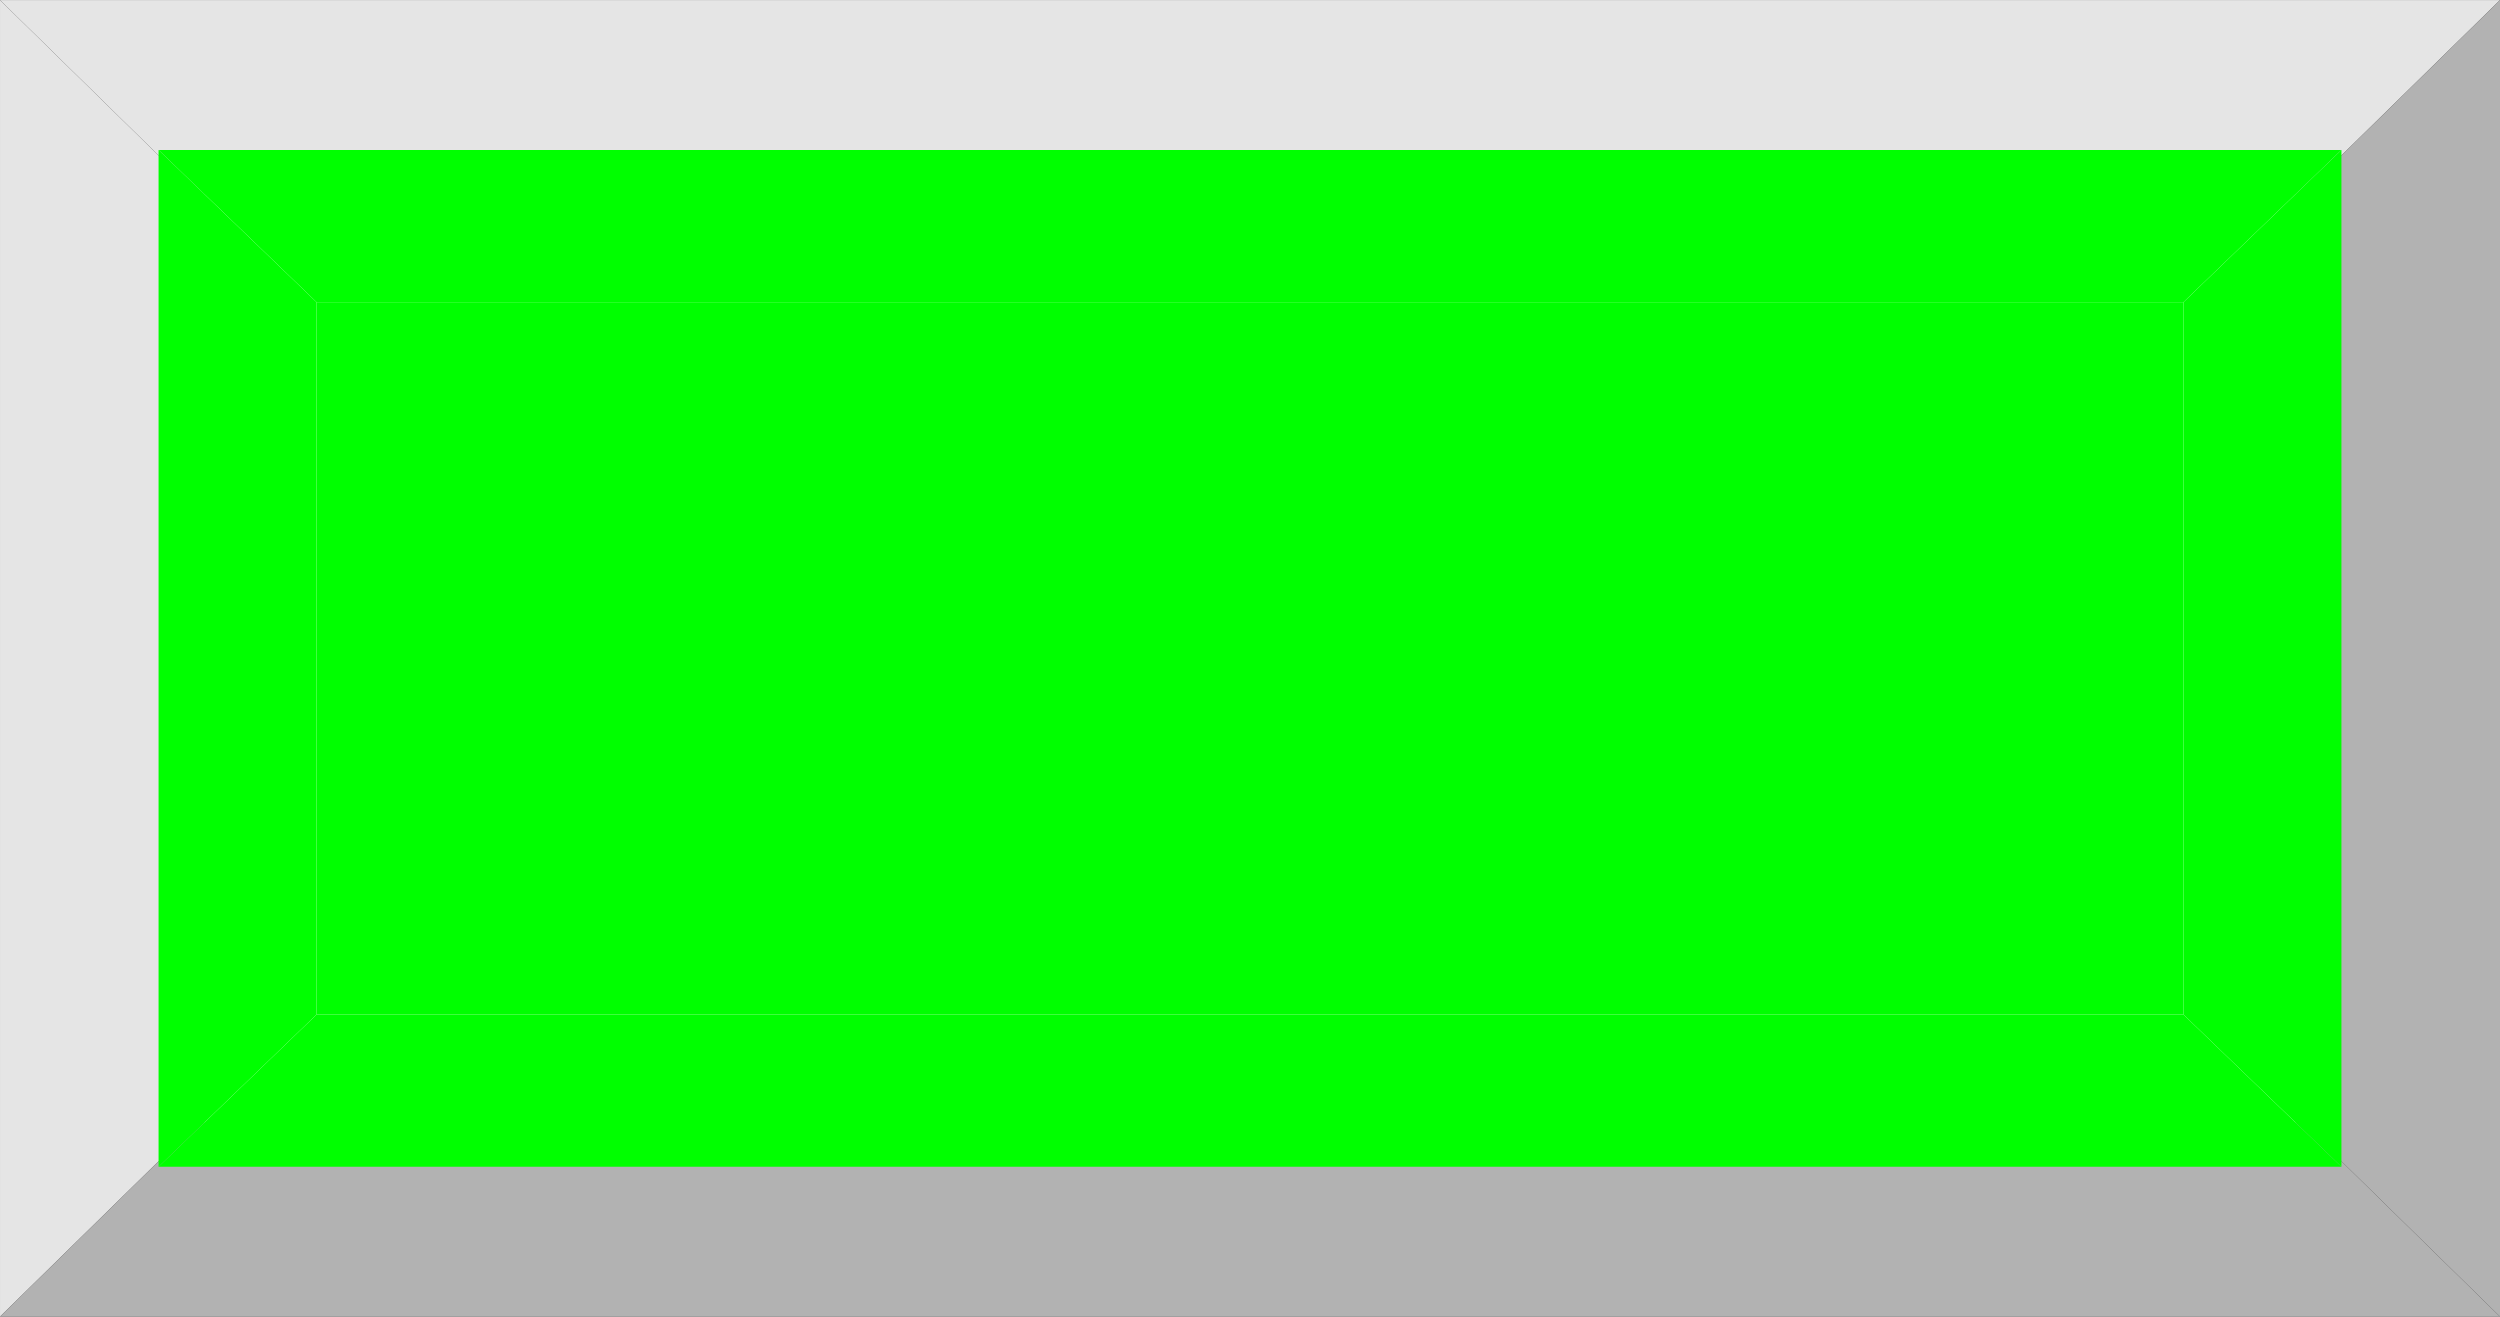
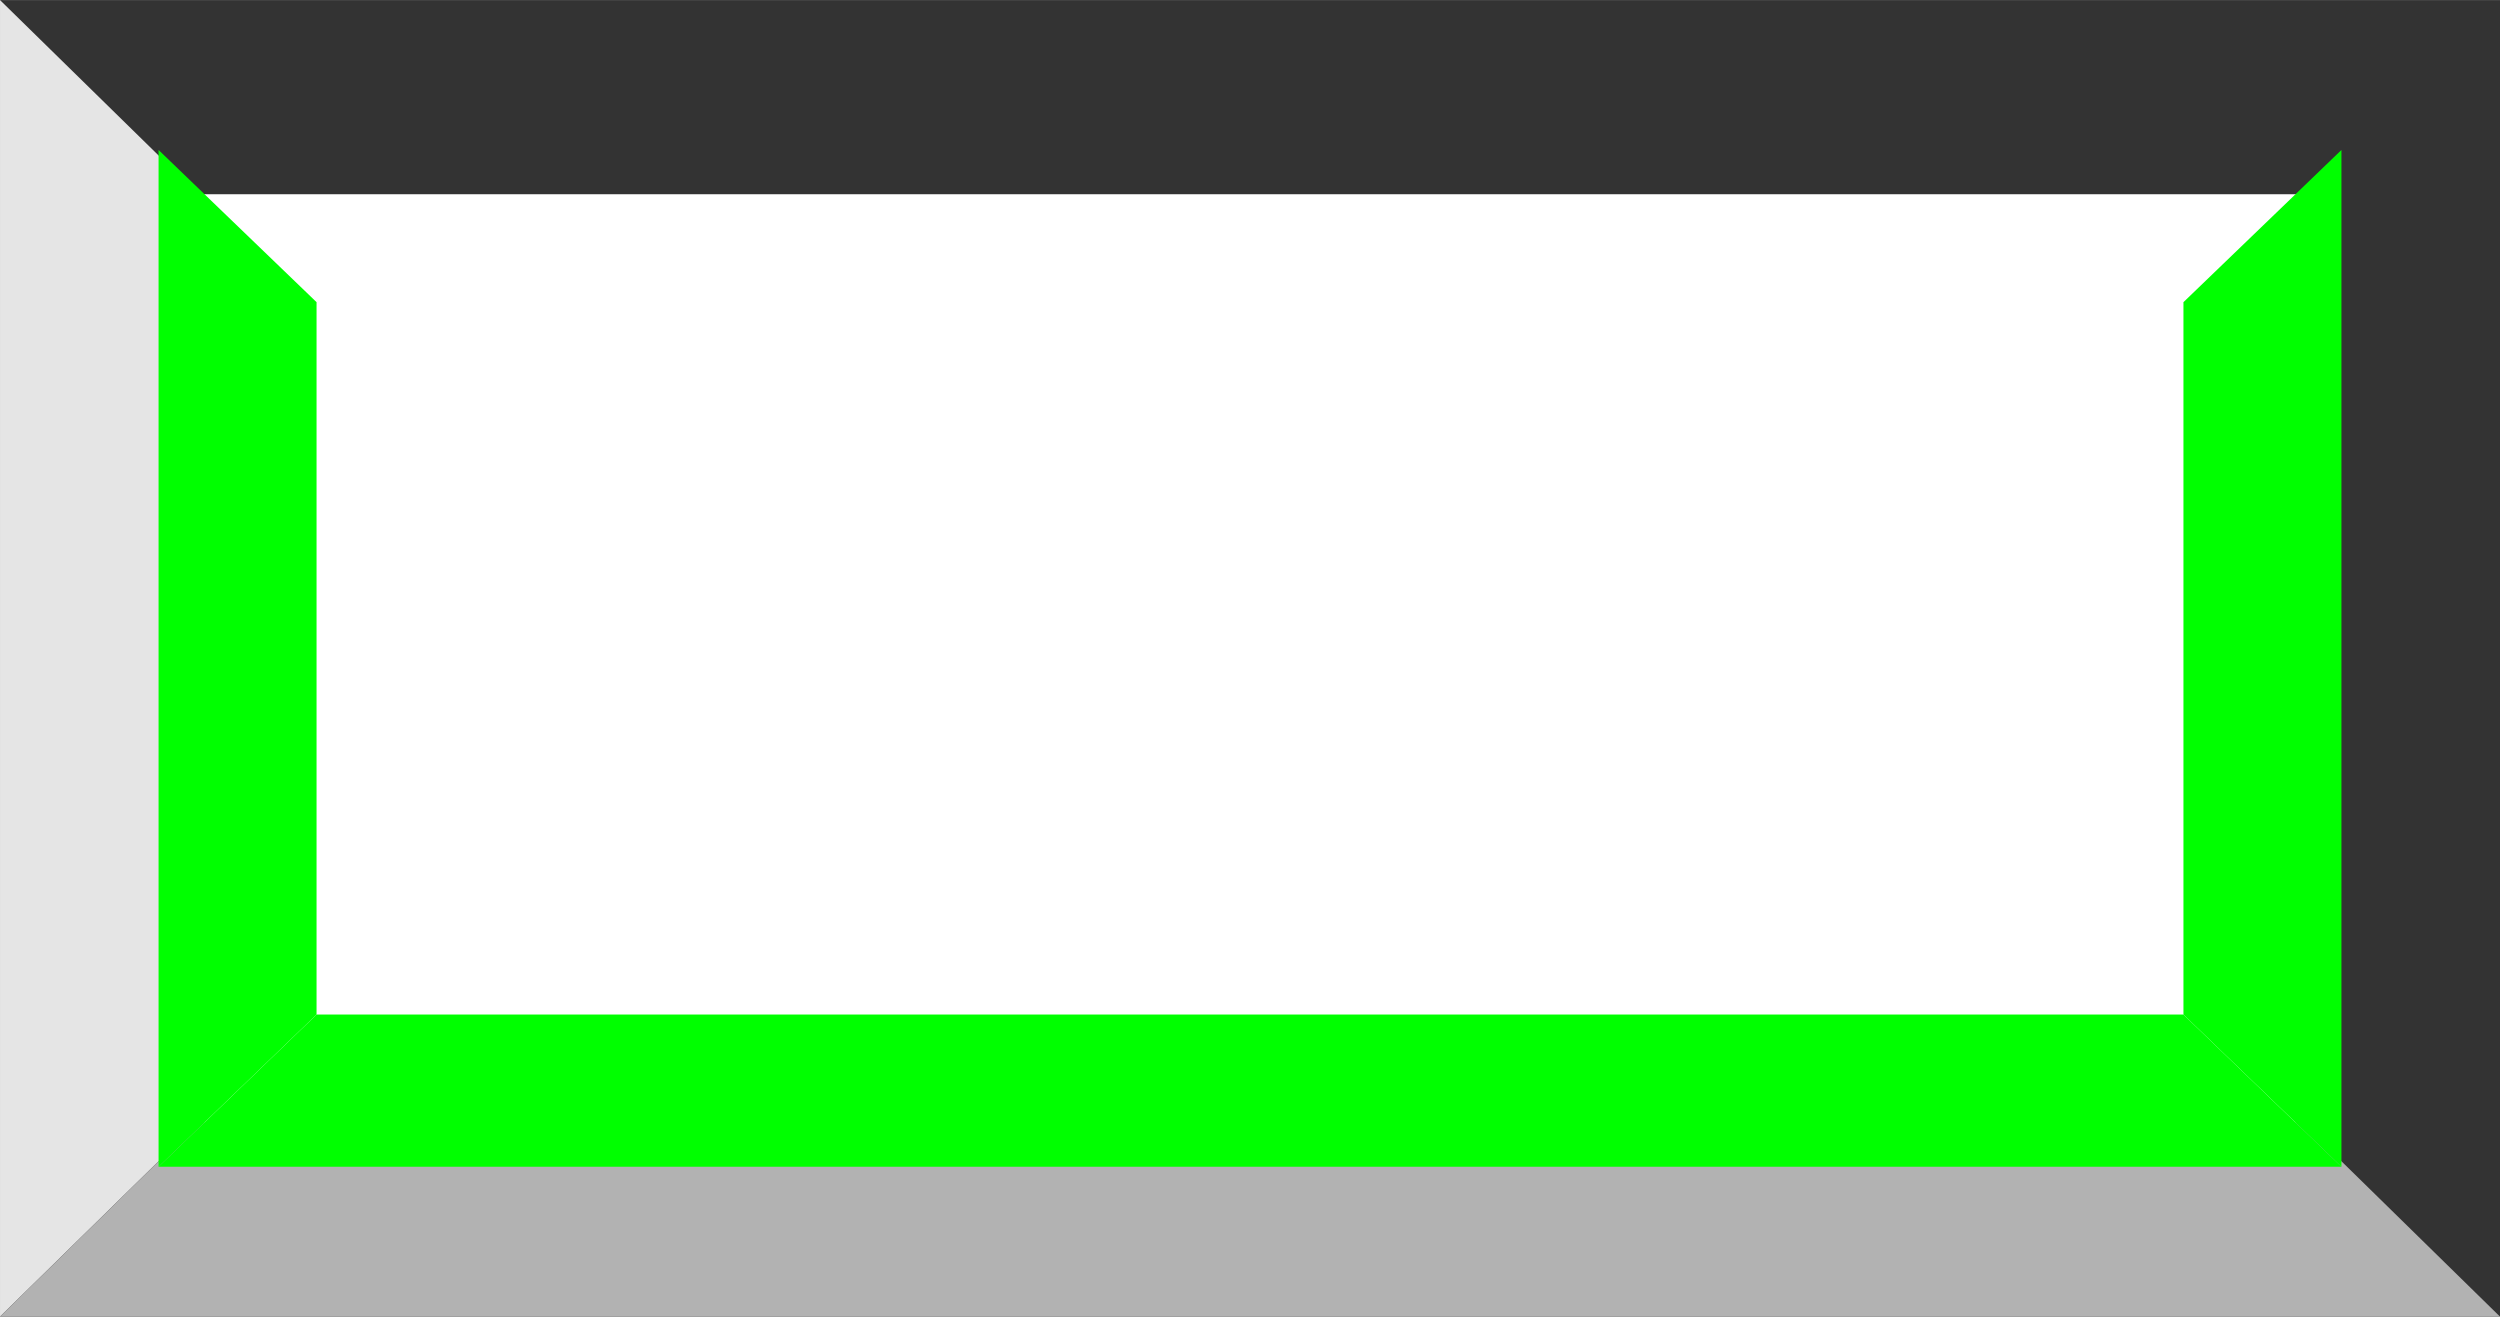
<svg xmlns="http://www.w3.org/2000/svg" xmlns:ns1="http://www.inkscape.org/namespaces/inkscape" xmlns:ns2="http://sodipodi.sourceforge.net/DTD/sodipodi-0.dtd" xml:space="preserve" width="30.39mm" height="16.006mm" style="shape-rendering:geometricPrecision; text-rendering:geometricPrecision; image-rendering:optimizeQuality; fill-rule:evenodd; clip-rule:evenodd" viewBox="0 0 4.32 2.275" id="svg2" version="1.1" ns1:version="0.48.3.1 r9886" ns2:docname="58.svg">
  <rect x="0" y="0" width="4.32" height="2.275" fill="#333333" stroke="none" />
  <ns2:namedview pagecolor="#ffffff" bordercolor="#666666" borderopacity="1" objecttolerance="10" gridtolerance="10" guidetolerance="10" ns1:pageopacity="0" ns1:pageshadow="2" ns1:window-width="1440" ns1:window-height="844" id="namedview30" showgrid="false" ns1:zoom="8.060759" ns1:cx="58.471805" ns1:cy="27.179574" ns1:window-x="-4" ns1:window-y="-4" ns1:window-maximized="1" ns1:current-layer="svg2" />
  <defs id="defs4">
    <style type="text/css" id="style6">
   
    .str0 {stroke:white;stroke-width:0.011}
    .fil1 {fill:#B2B2B2}
    .fil2 {fill:white}
    .fil4 {fill:#4C4C4C}
    .fil5 {fill:#7F7F7F}
    .fil3 {fill:#B2B2B2}
    .fil0 {fill:#E5E5E5}
   
  </style>
  </defs>
  <g id="g3039">
-     <polygon class="fil0" points="4.32,0 0,0 0.348,0.341 3.972,0.341 " id="polygon10" style="fill:#e5e5e5" />
    <polygon class="fil0" points="1.42148e-005,0 1.42148e-005,2.275 0.348,1.934 0.348,0.341 " id="polygon12" style="fill:#e5e5e5" />
    <polygon class="fil1" points="4.32,2.275 0,2.275 0.348,1.934 3.972,1.934 " id="polygon14" style="fill:#b2b2b2" />
-     <polygon class="fil1" points="4.32,0 4.32,2.275 3.972,1.934 3.972,0.341 " id="polygon16" style="fill:#b2b2b2" />
  </g>
  <rect style="fill:#ffffff;stroke:#ffffff;stroke-width:0.011" id="rect18" height="1.593" width="3.623" y="0.341" x="0.348" class="fil2 str0" />
  <g id="hlight" ns1:label="#g3045">
-     <polygon class="fil3" points="4.046,0.259 0.274,0.259 0.547,0.522 3.773,0.522 " id="polygon20" style="fill: rgb(0, 255, 0);" />
    <polygon class="fil3" points="0.274,0.259 0.274,2.016 0.547,1.753 0.547,0.522 " id="polygon22" style="fill: rgb(0, 255, 0);" />
  </g>
  <g id="dark" ns1:label="#g3052">
    <polygon class="fil4" points="4.046,2.016 0.274,2.016 0.547,1.753 3.773,1.753 " id="polygon24" style="fill: rgb(0, 255, 0);" />
    <polygon class="fil4" points="4.046,0.259 4.046,2.016 3.773,1.753 3.773,0.522 " id="polygon26" style="fill: rgb(0, 255, 0);" />
  </g>
  <g id="light" ns1:label="#g3049">
-     <rect class="fil5" x="0.547" y="0.522" width="3.226" height="1.231" id="rect28" style="fill: rgb(0, 255, 0);" />
-   </g>
+     </g>
</svg>